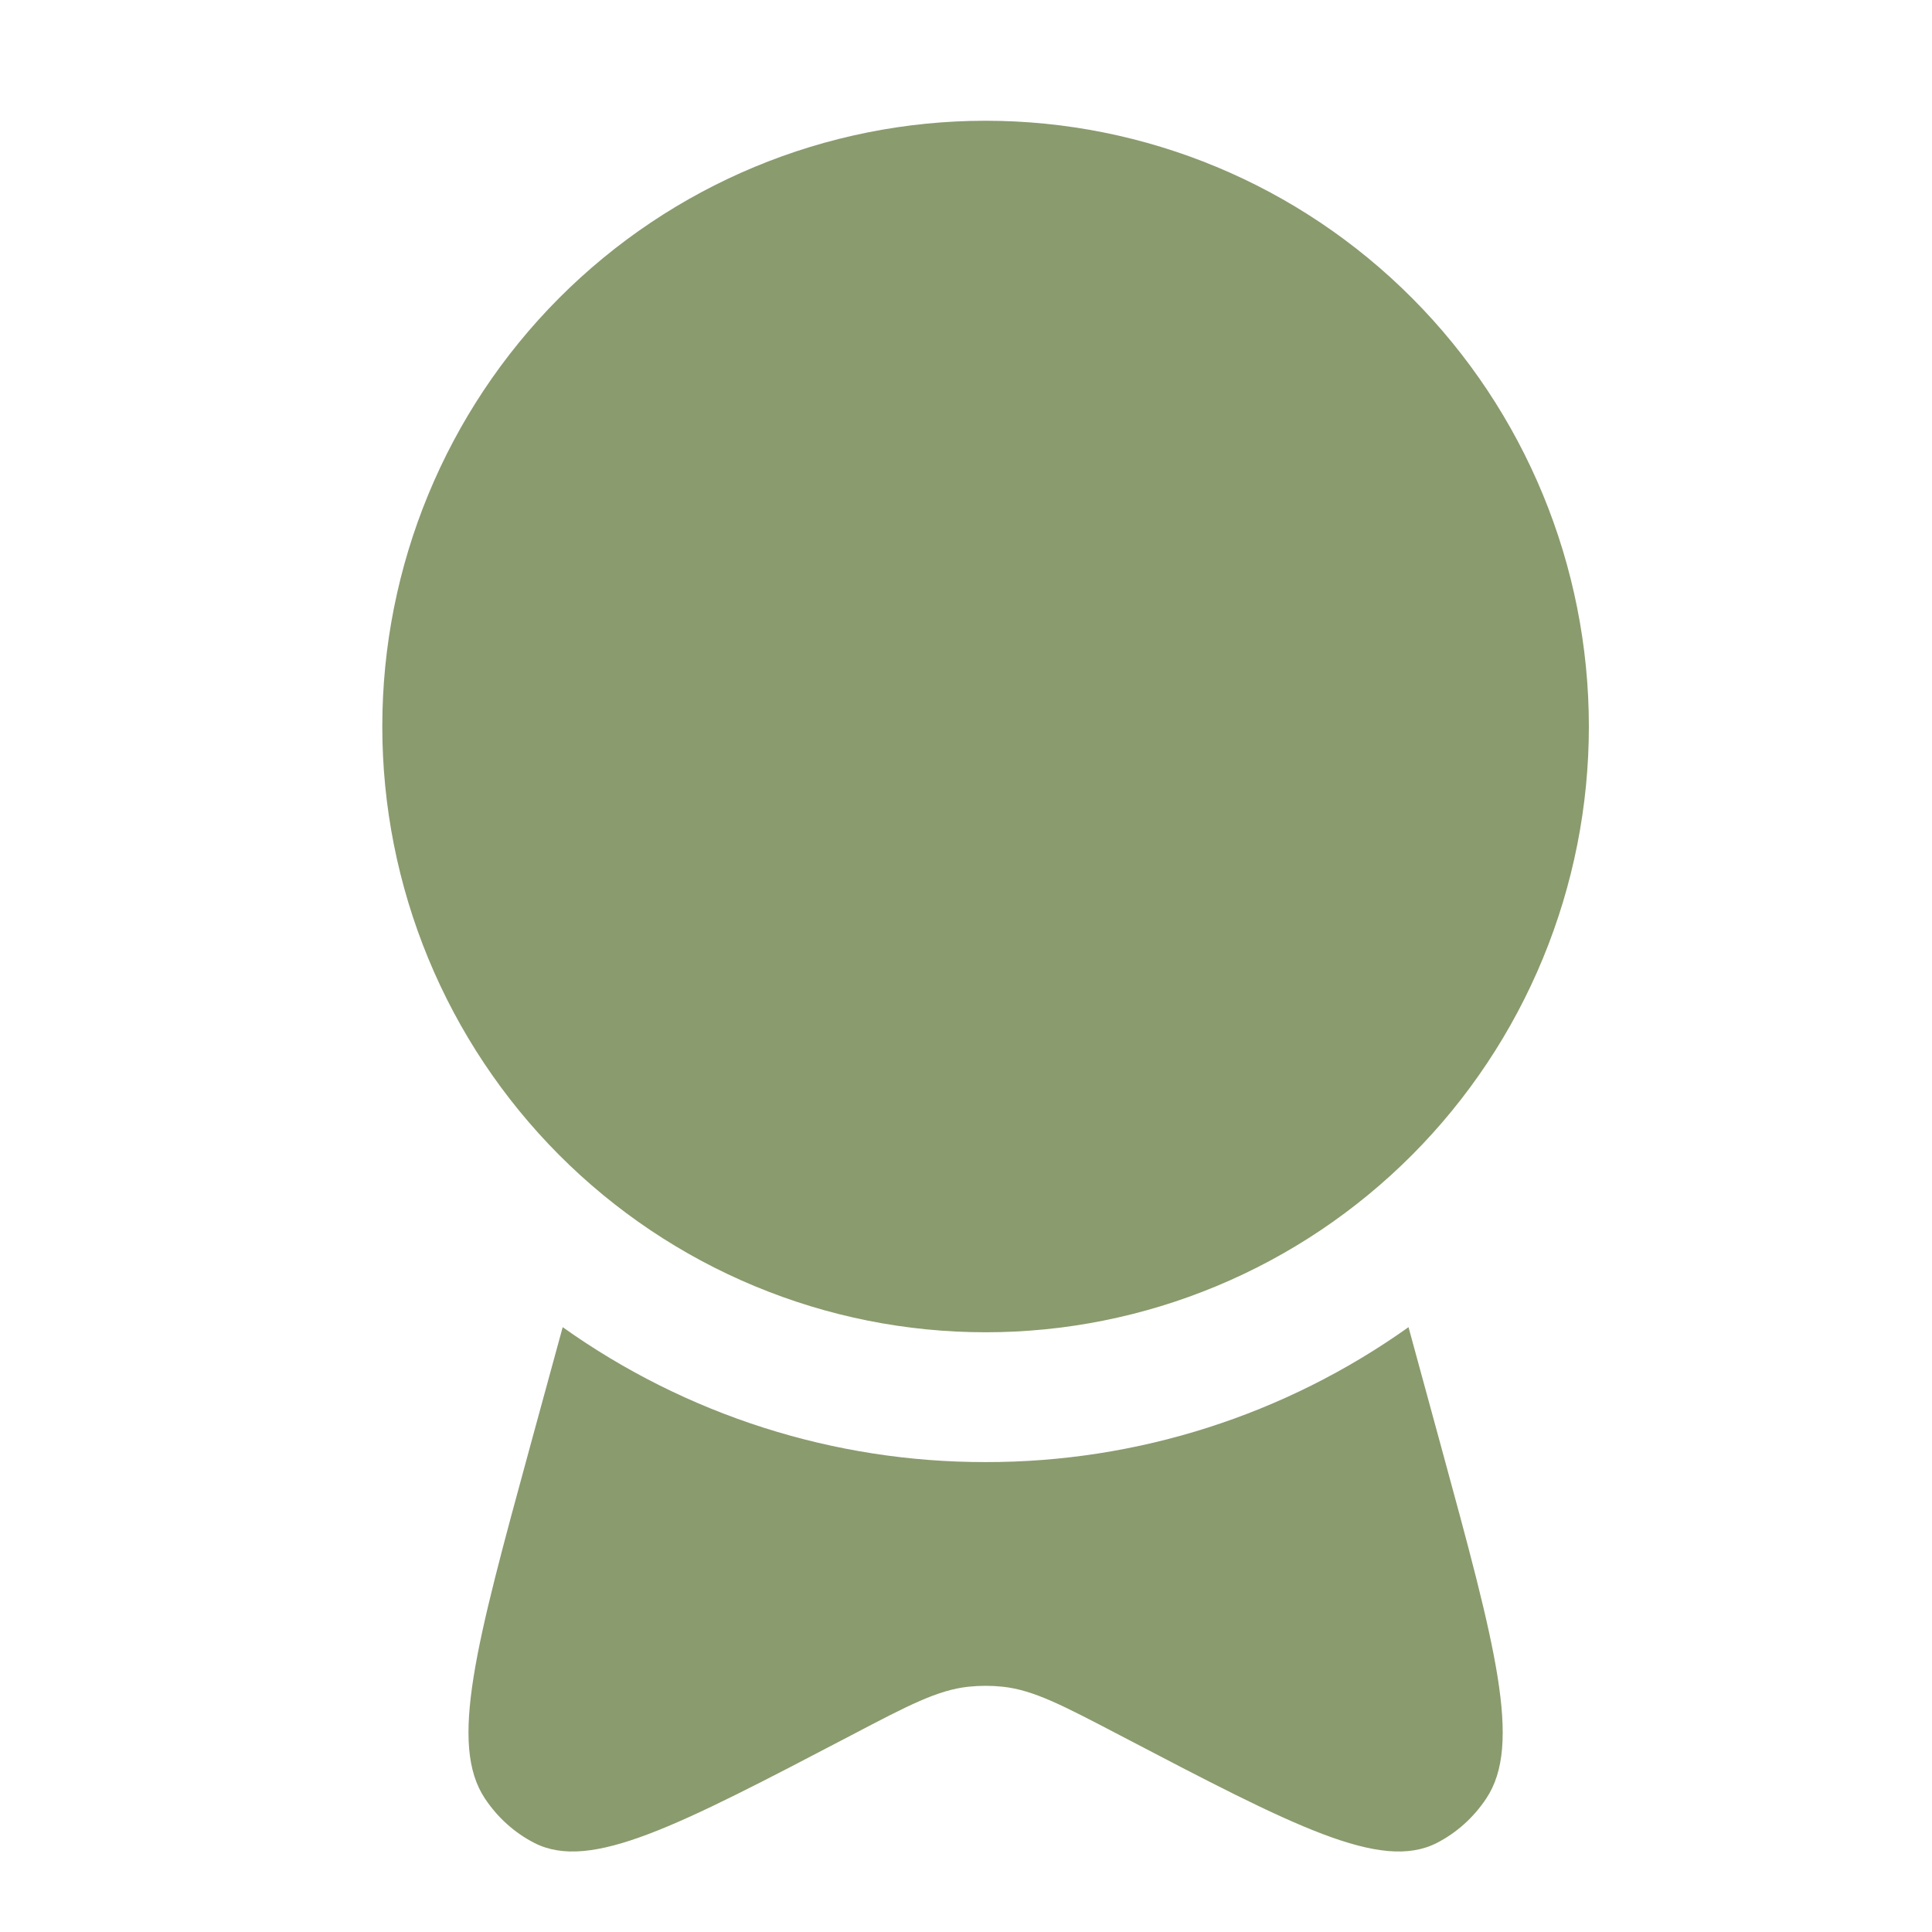
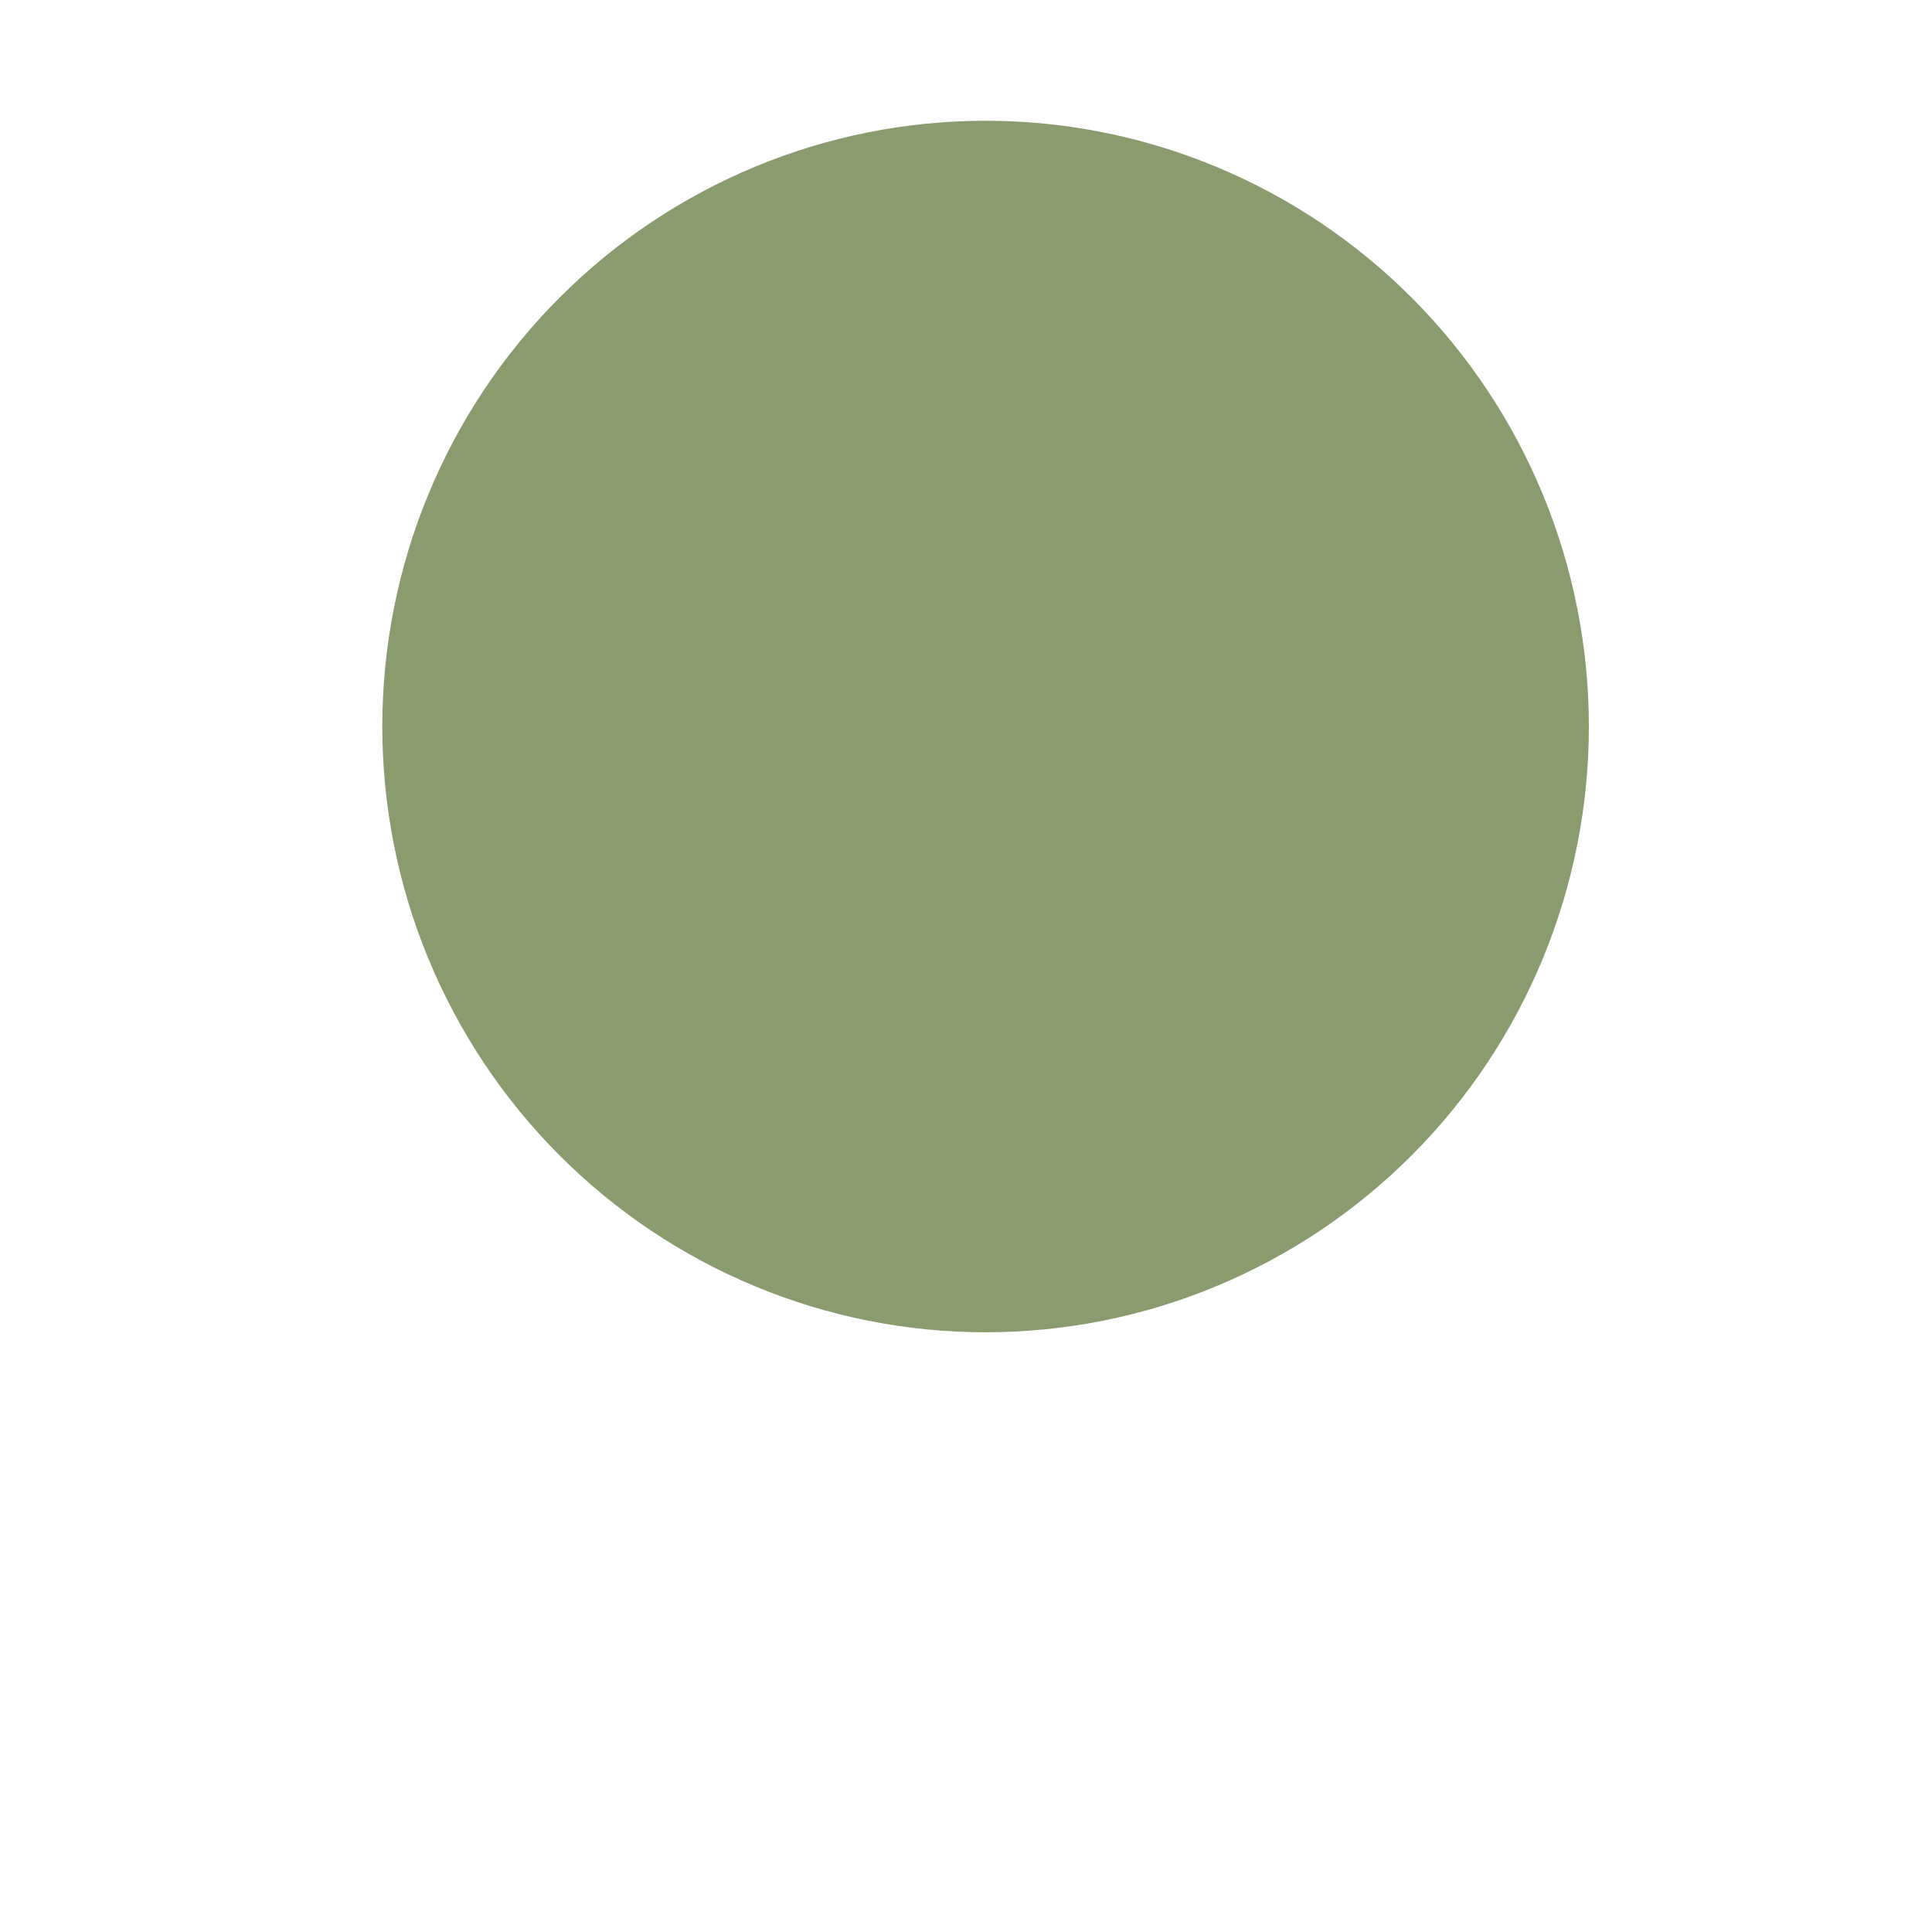
<svg xmlns="http://www.w3.org/2000/svg" width="48" height="48" viewBox="0 0 48 48" fill="none">
  <path d="M39.475 18.05C39.475 20.026 39.087 21.983 38.334 23.809C37.581 25.635 36.477 27.294 35.085 28.692C33.693 30.089 32.041 31.198 30.222 31.954C28.404 32.711 26.455 33.1 24.487 33.1C22.518 33.1 20.569 32.711 18.751 31.954C16.932 31.198 15.28 30.089 13.888 28.692C12.496 27.294 11.392 25.635 10.639 23.809C9.886 21.983 9.498 20.026 9.498 18.05C9.498 14.059 11.077 10.23 13.888 7.408C16.699 4.586 20.511 3 24.487 3C28.462 3 32.274 4.586 35.085 7.408C37.896 10.23 39.475 14.059 39.475 18.05Z" fill="#8A9B6E" />
-   <path d="M13.98 32.973L13.168 35.944C11.823 40.872 11.151 43.336 12.048 44.684C12.363 45.157 12.785 45.536 13.275 45.787C14.671 46.501 16.83 45.372 21.144 43.115C22.579 42.362 23.298 41.988 24.061 41.906C24.344 41.876 24.63 41.876 24.913 41.906C25.675 41.988 26.392 42.364 27.829 43.115C32.144 45.372 34.302 46.501 35.698 45.787C36.188 45.536 36.61 45.157 36.925 44.684C37.824 43.336 37.15 40.872 35.805 35.944L34.994 32.973C31.923 35.159 28.251 36.331 24.487 36.325C20.723 36.331 17.05 35.159 13.98 32.973Z" fill="#8A9B6E" />
</svg>